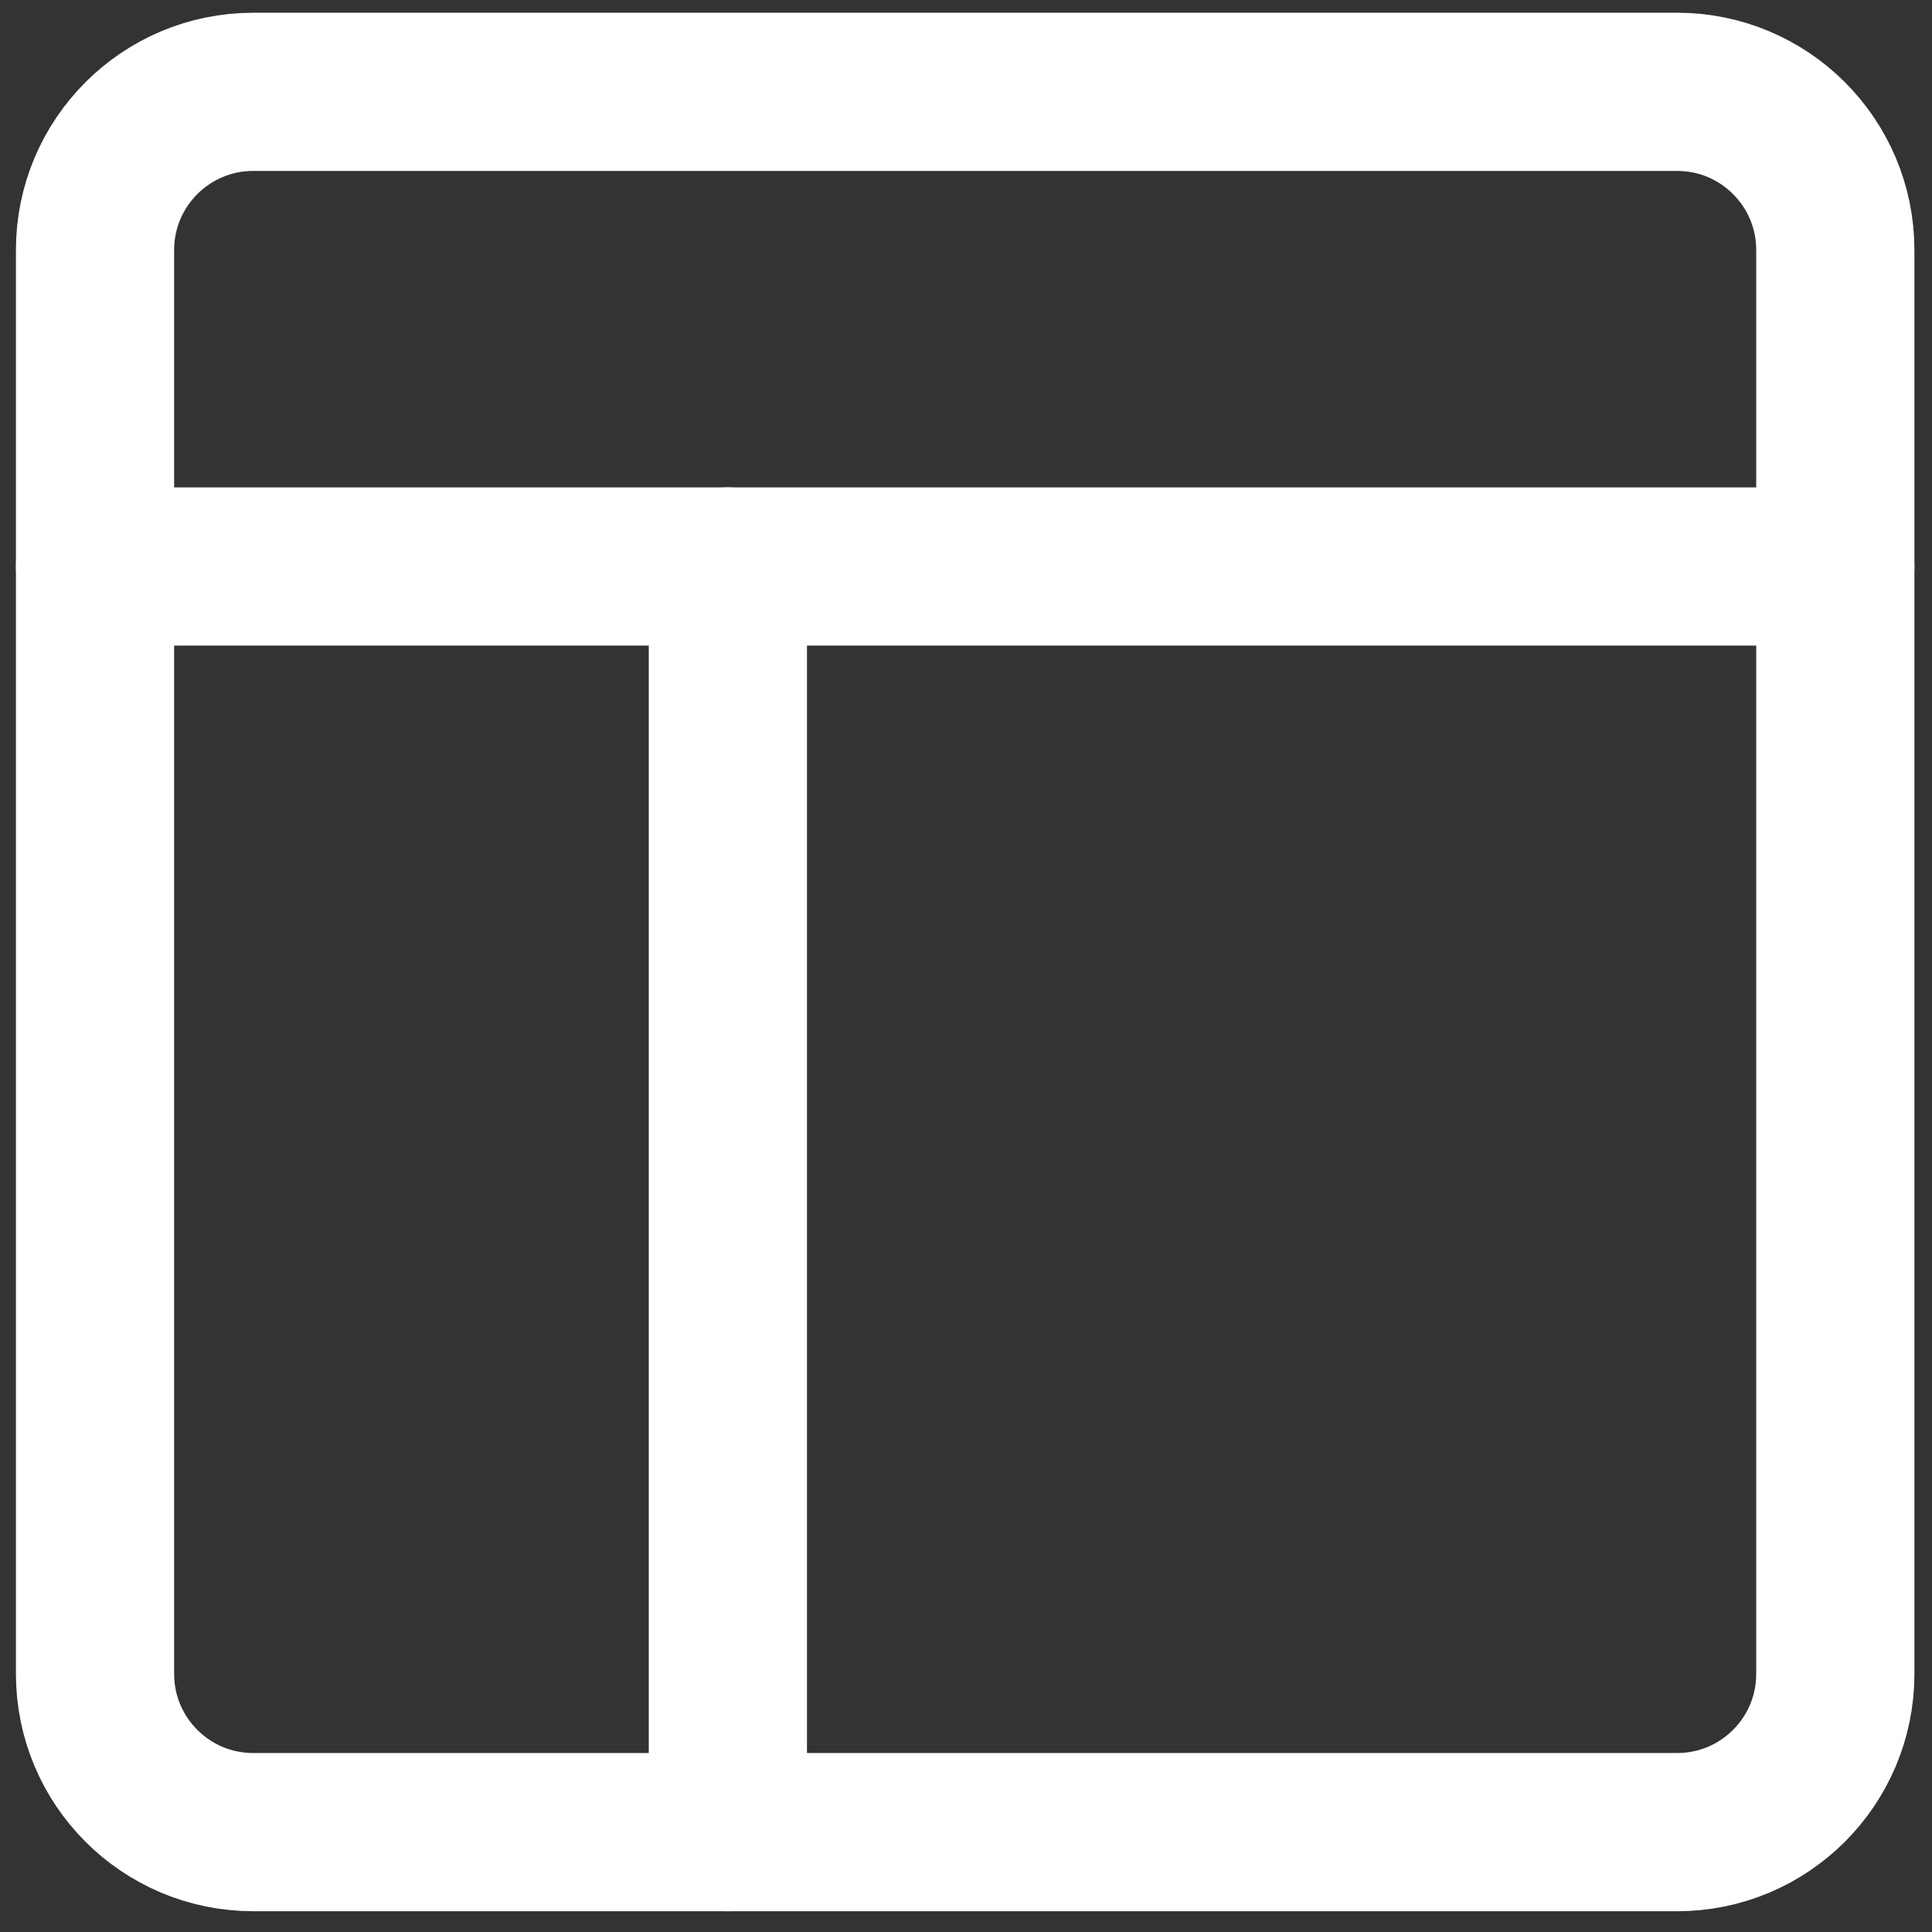
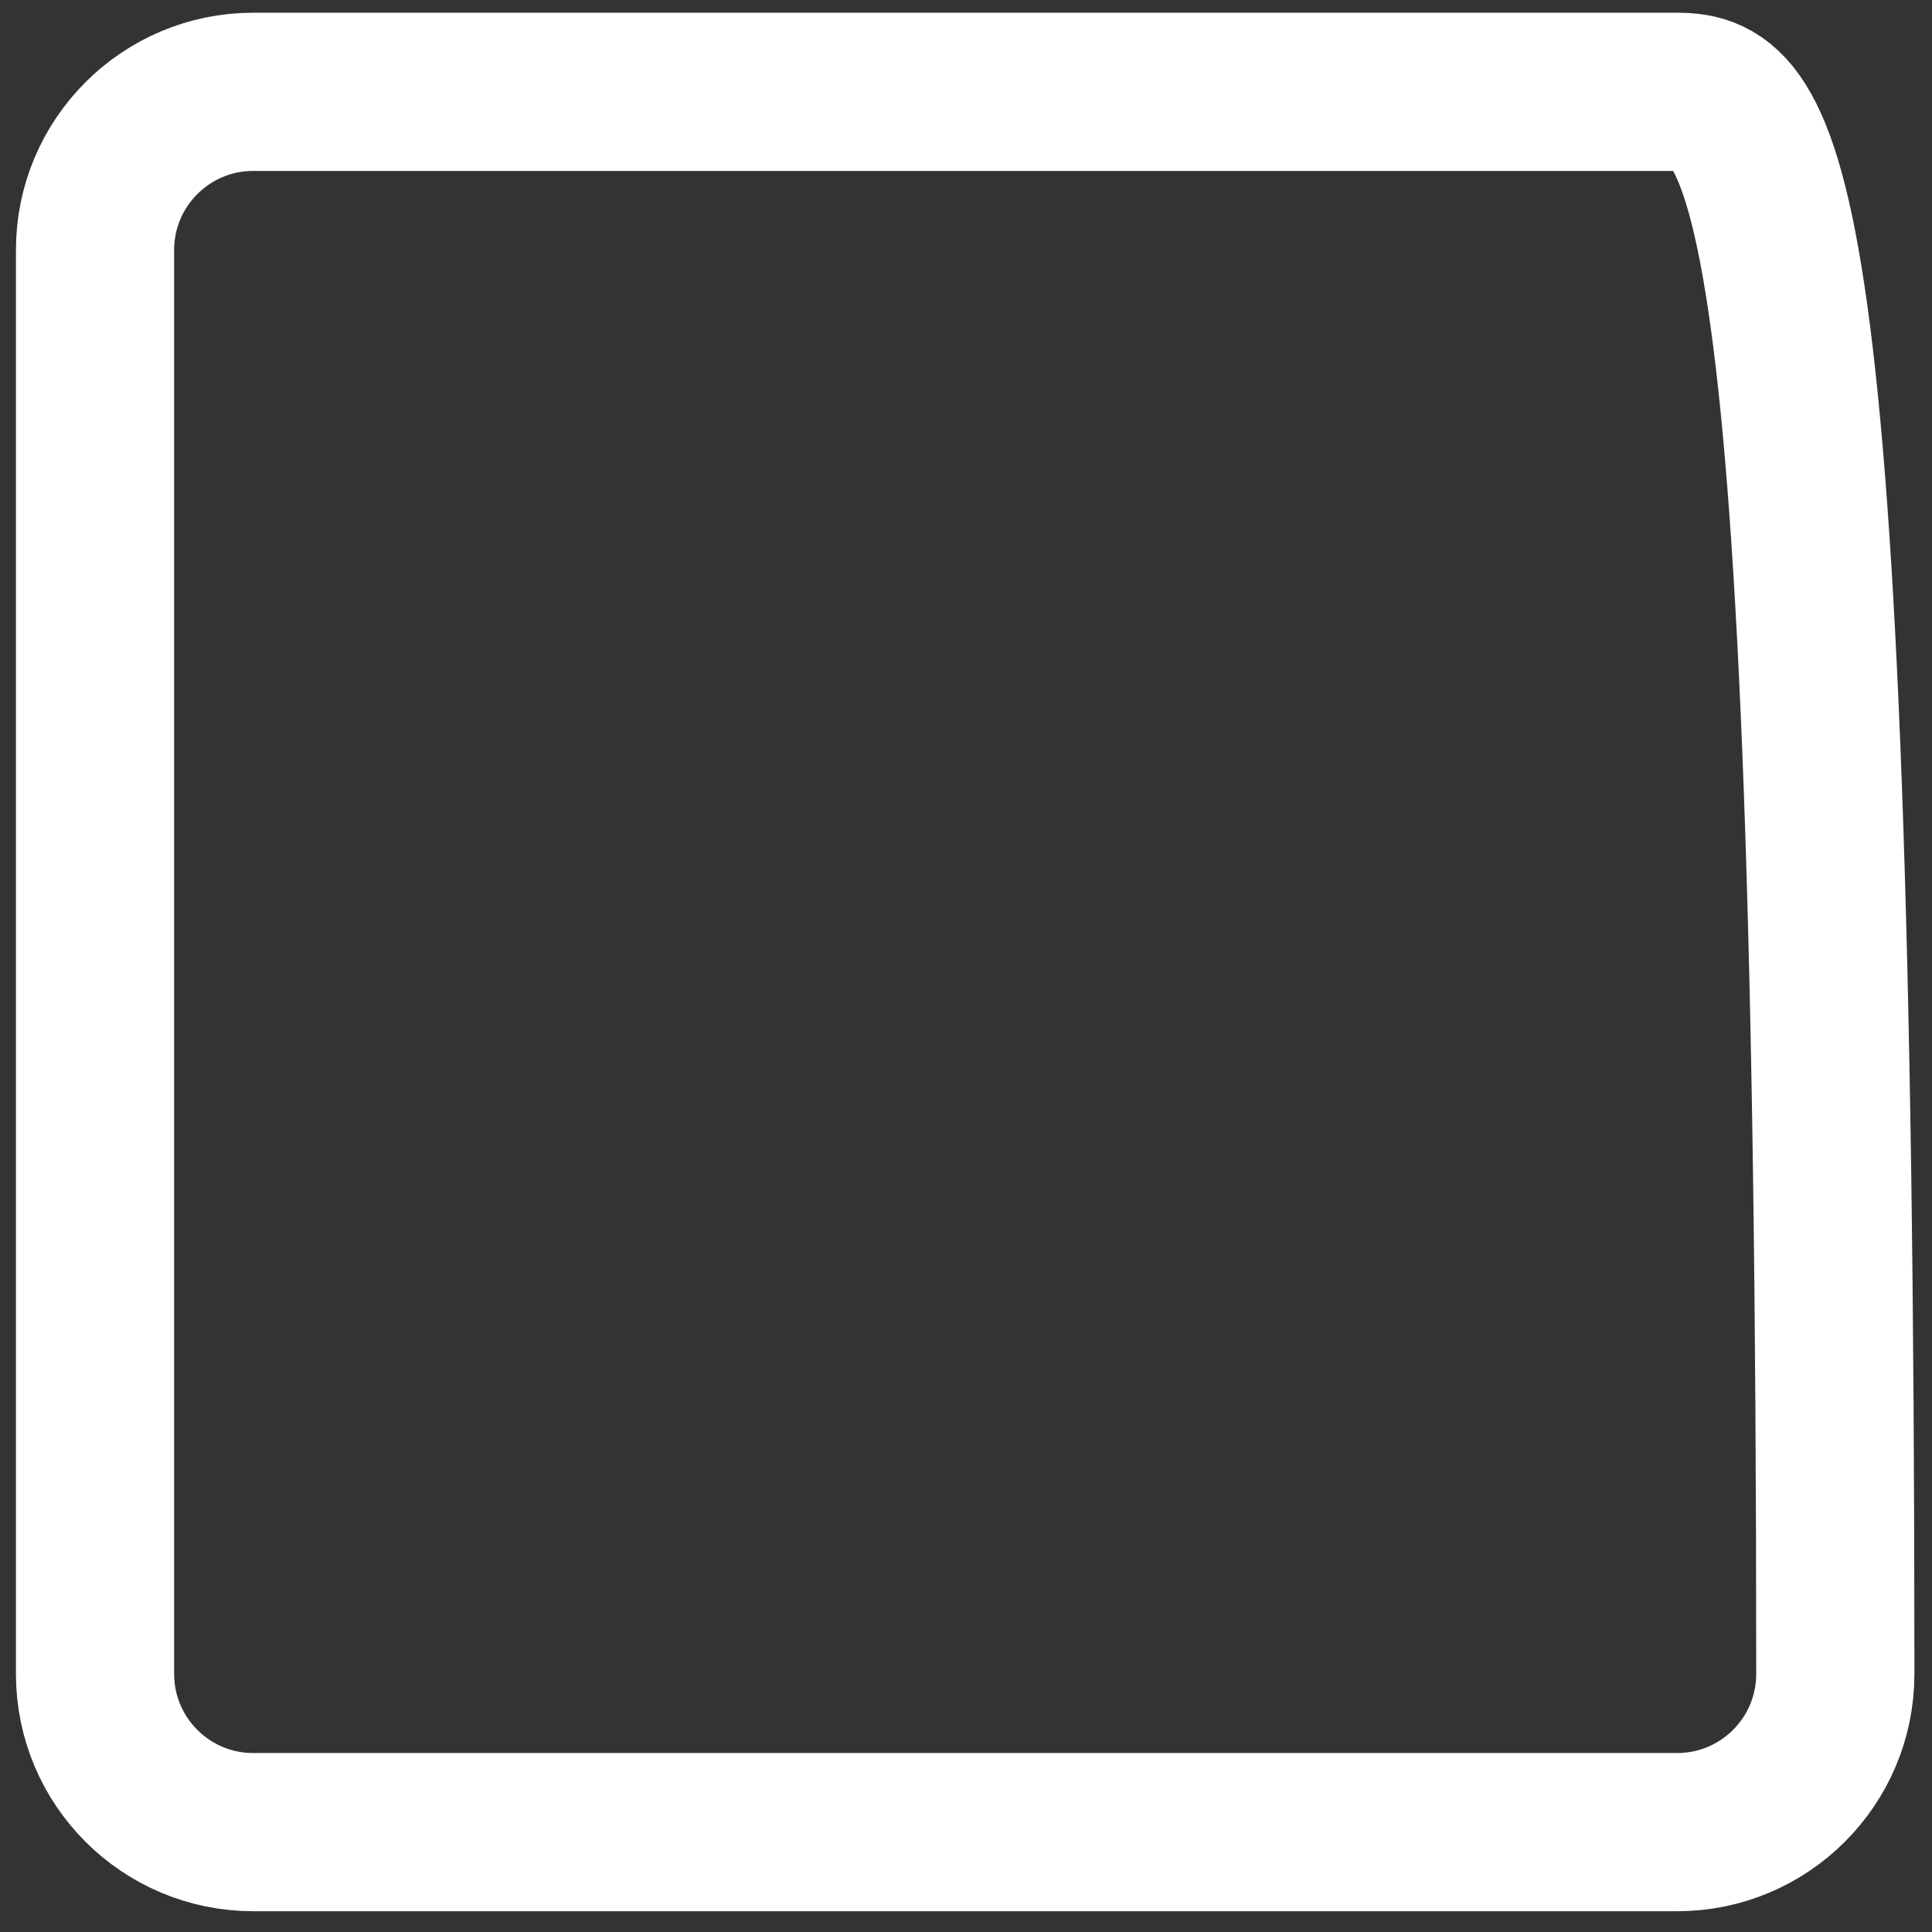
<svg xmlns="http://www.w3.org/2000/svg" width="68" height="68" viewBox="0 0 68 68" fill="none">
  <rect x="0" y="0" width="68" height="68" fill="#333333" stroke="none" />
  <g clip-path="url(#clip0)">
-     <path d="M3.345 19.938H64.597" stroke="white" stroke-width="5.568" stroke-linecap="round" stroke-linejoin="round" />
-     <path d="M25.619 19.938V64.485" stroke="white" stroke-width="5.568" stroke-linecap="round" stroke-linejoin="round" />
-     <path d="M59.029 3.232H8.914C5.838 3.232 3.345 5.725 3.345 8.801V58.916C3.345 61.992 5.838 64.485 8.914 64.485H59.029C62.105 64.485 64.597 61.992 64.597 58.916V8.801C64.597 5.725 62.105 3.232 59.029 3.232Z" stroke="white" stroke-width="5.568" stroke-linecap="round" stroke-linejoin="round" />
+     <path d="M59.029 3.232H8.914C5.838 3.232 3.345 5.725 3.345 8.801V58.916C3.345 61.992 5.838 64.485 8.914 64.485H59.029C62.105 64.485 64.597 61.992 64.597 58.916C64.597 5.725 62.105 3.232 59.029 3.232Z" stroke="white" stroke-width="5.568" stroke-linecap="round" stroke-linejoin="round" />
  </g>
  <defs>
    <clipPath id="clip0">
      <rect width="66.821" height="66.821" fill="white" transform="translate(0.561 0.448)" />
    </clipPath>
  </defs>
</svg>